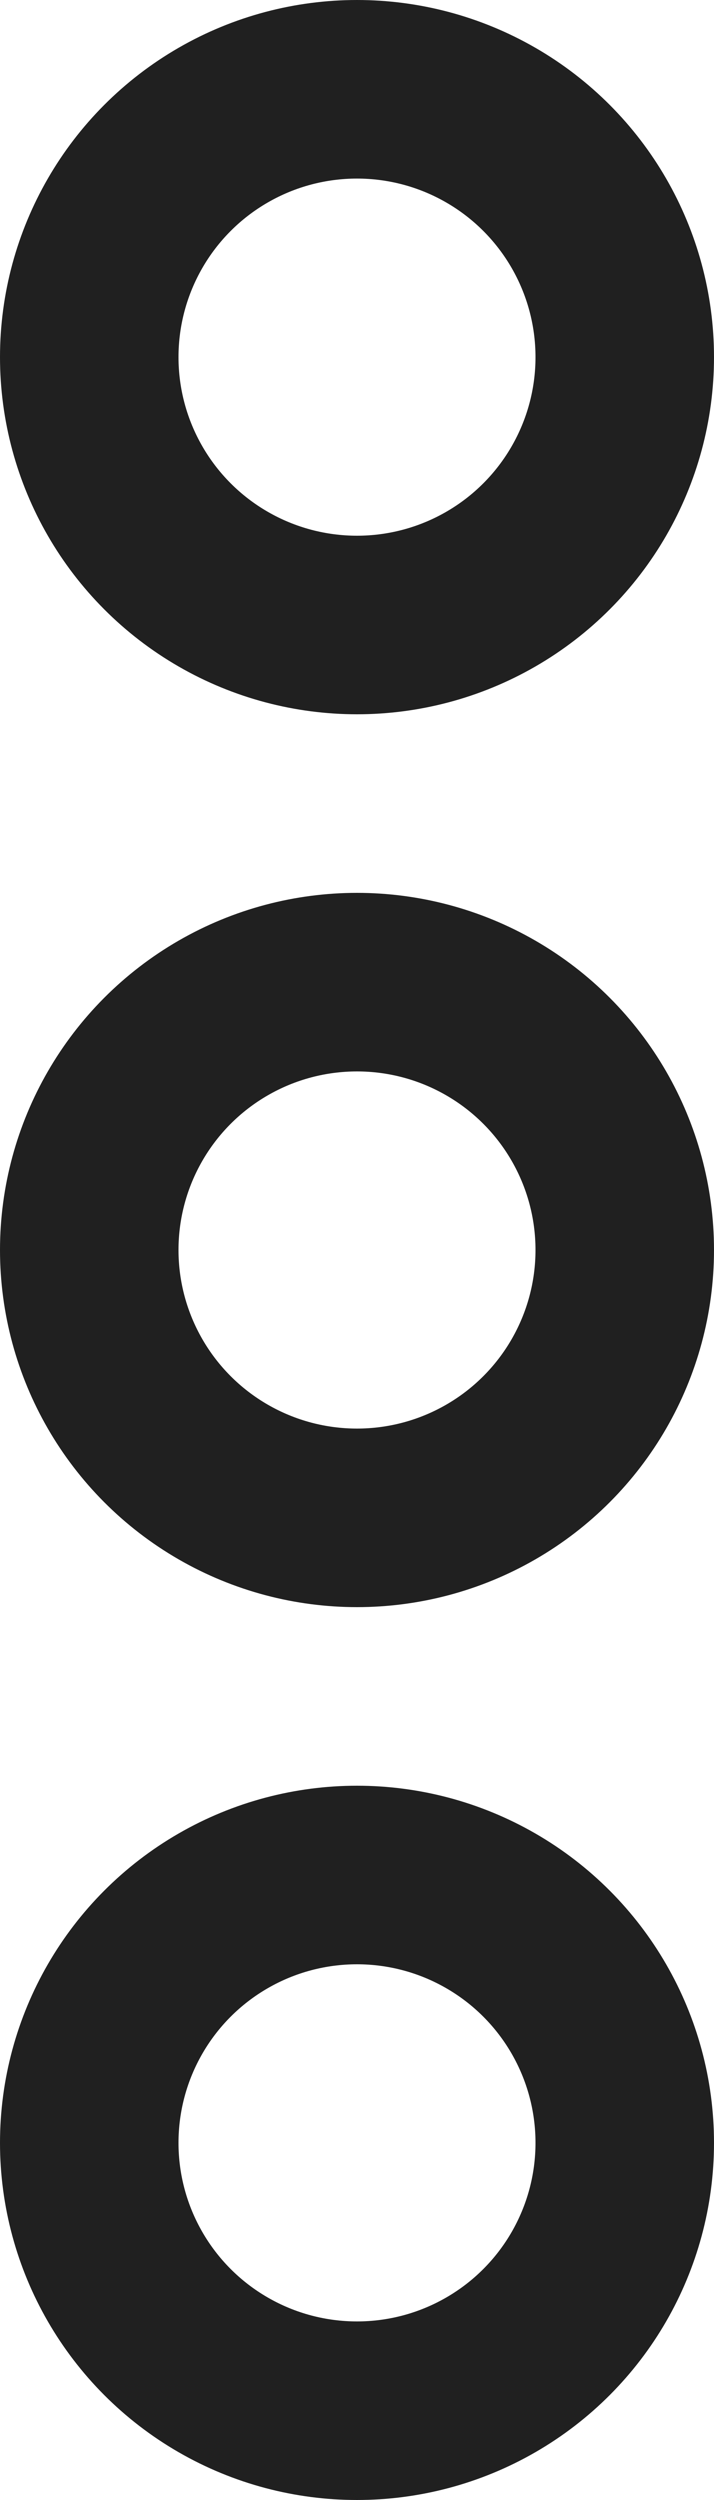
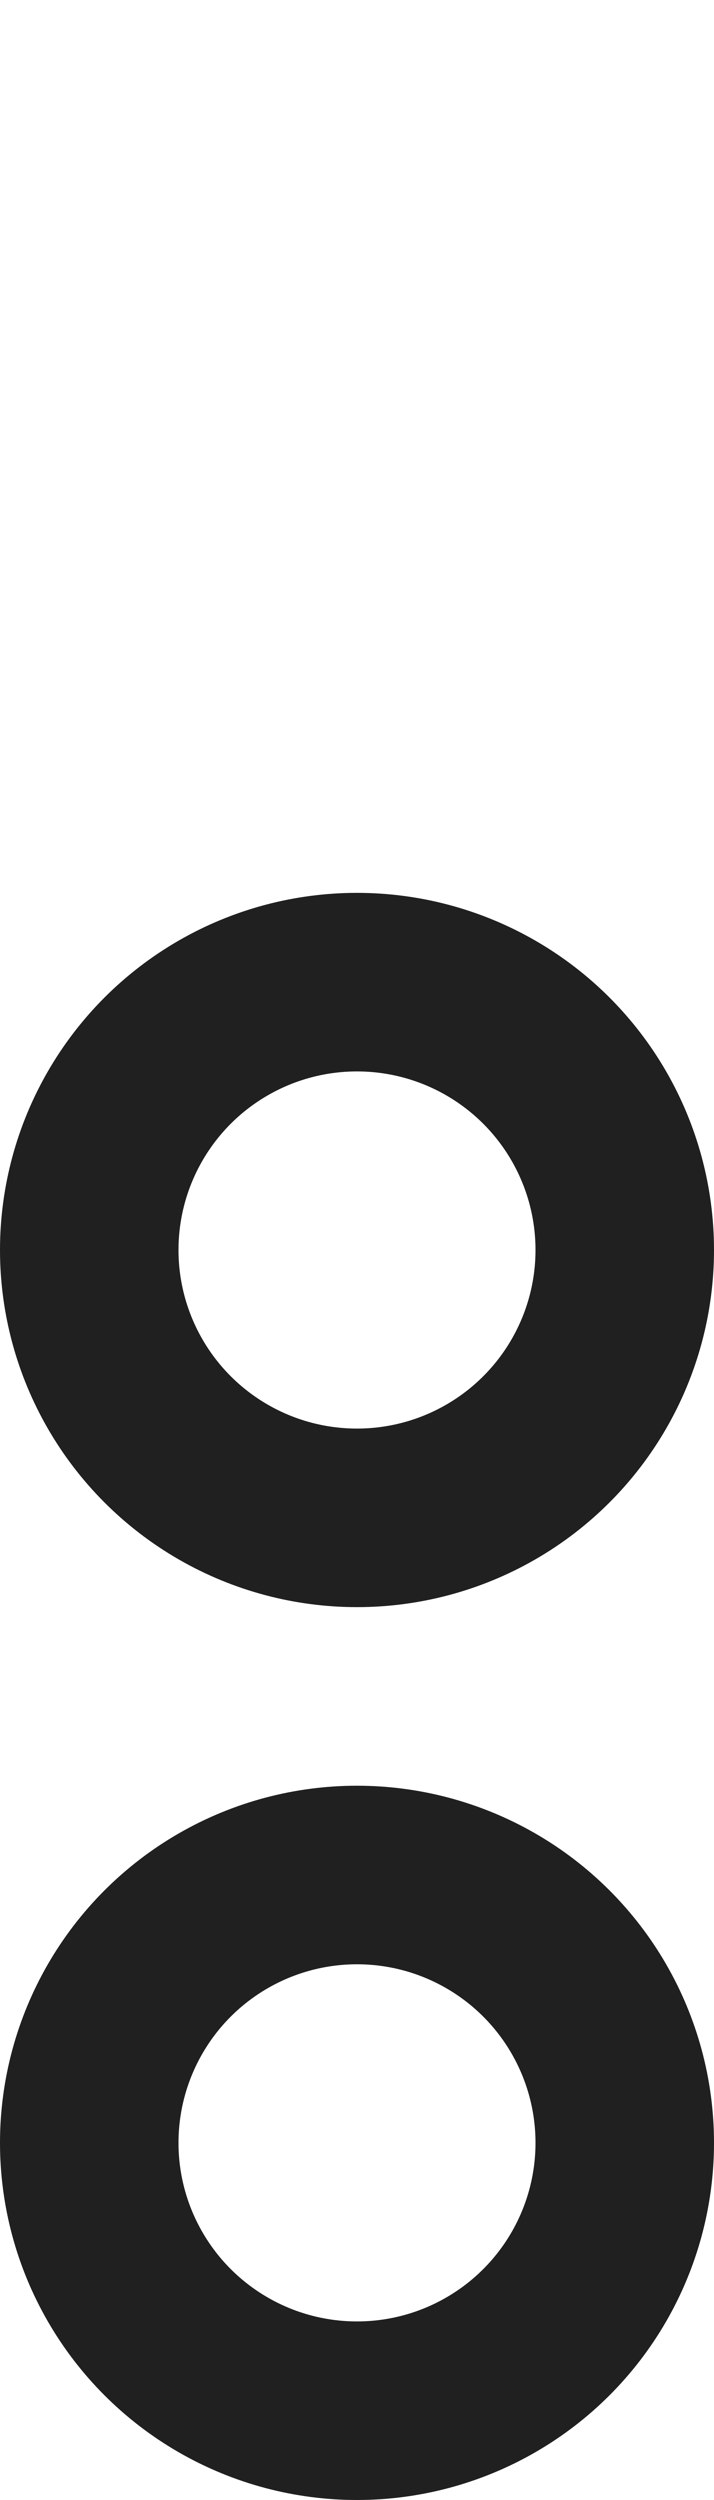
<svg xmlns="http://www.w3.org/2000/svg" width="4" height="14" viewBox="0 0 4 14" fill="none">
-   <circle cx="2" cy="2" r="1.5" stroke="#202020" />
  <circle cx="2" cy="7" r="1.5" stroke="#202020" />
  <circle cx="2" cy="12" r="1.5" stroke="#202020" />
</svg>